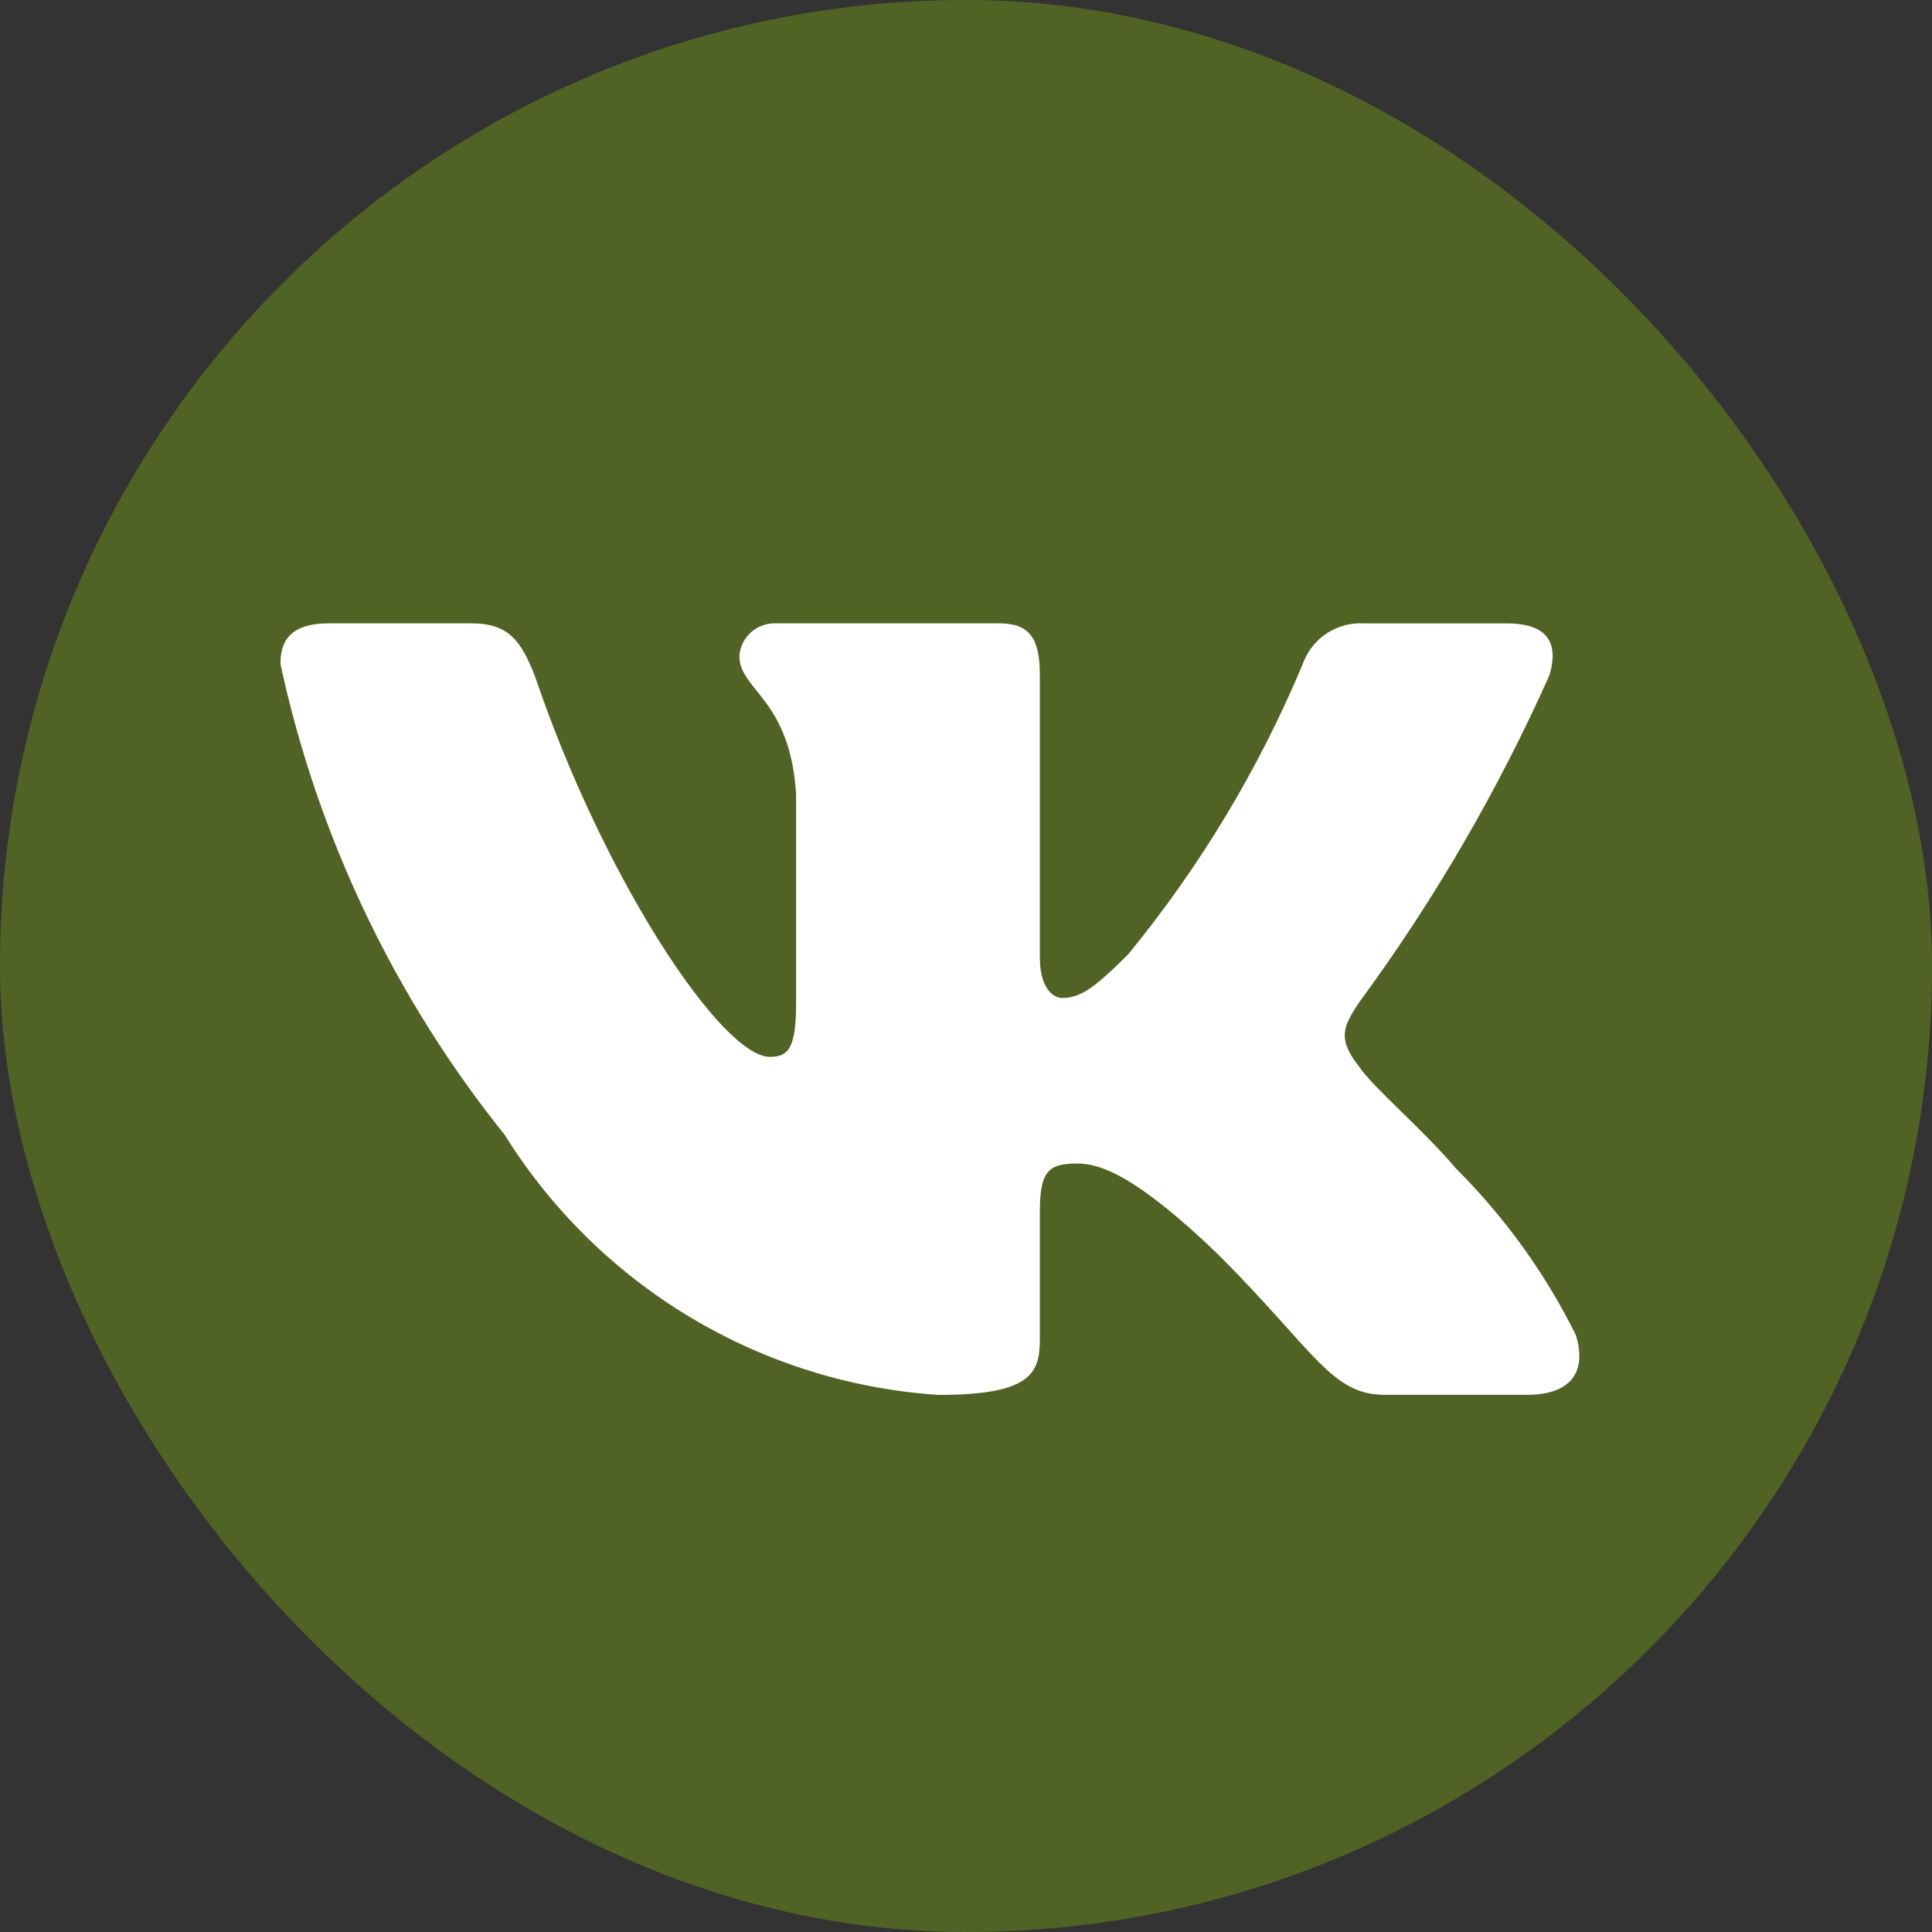
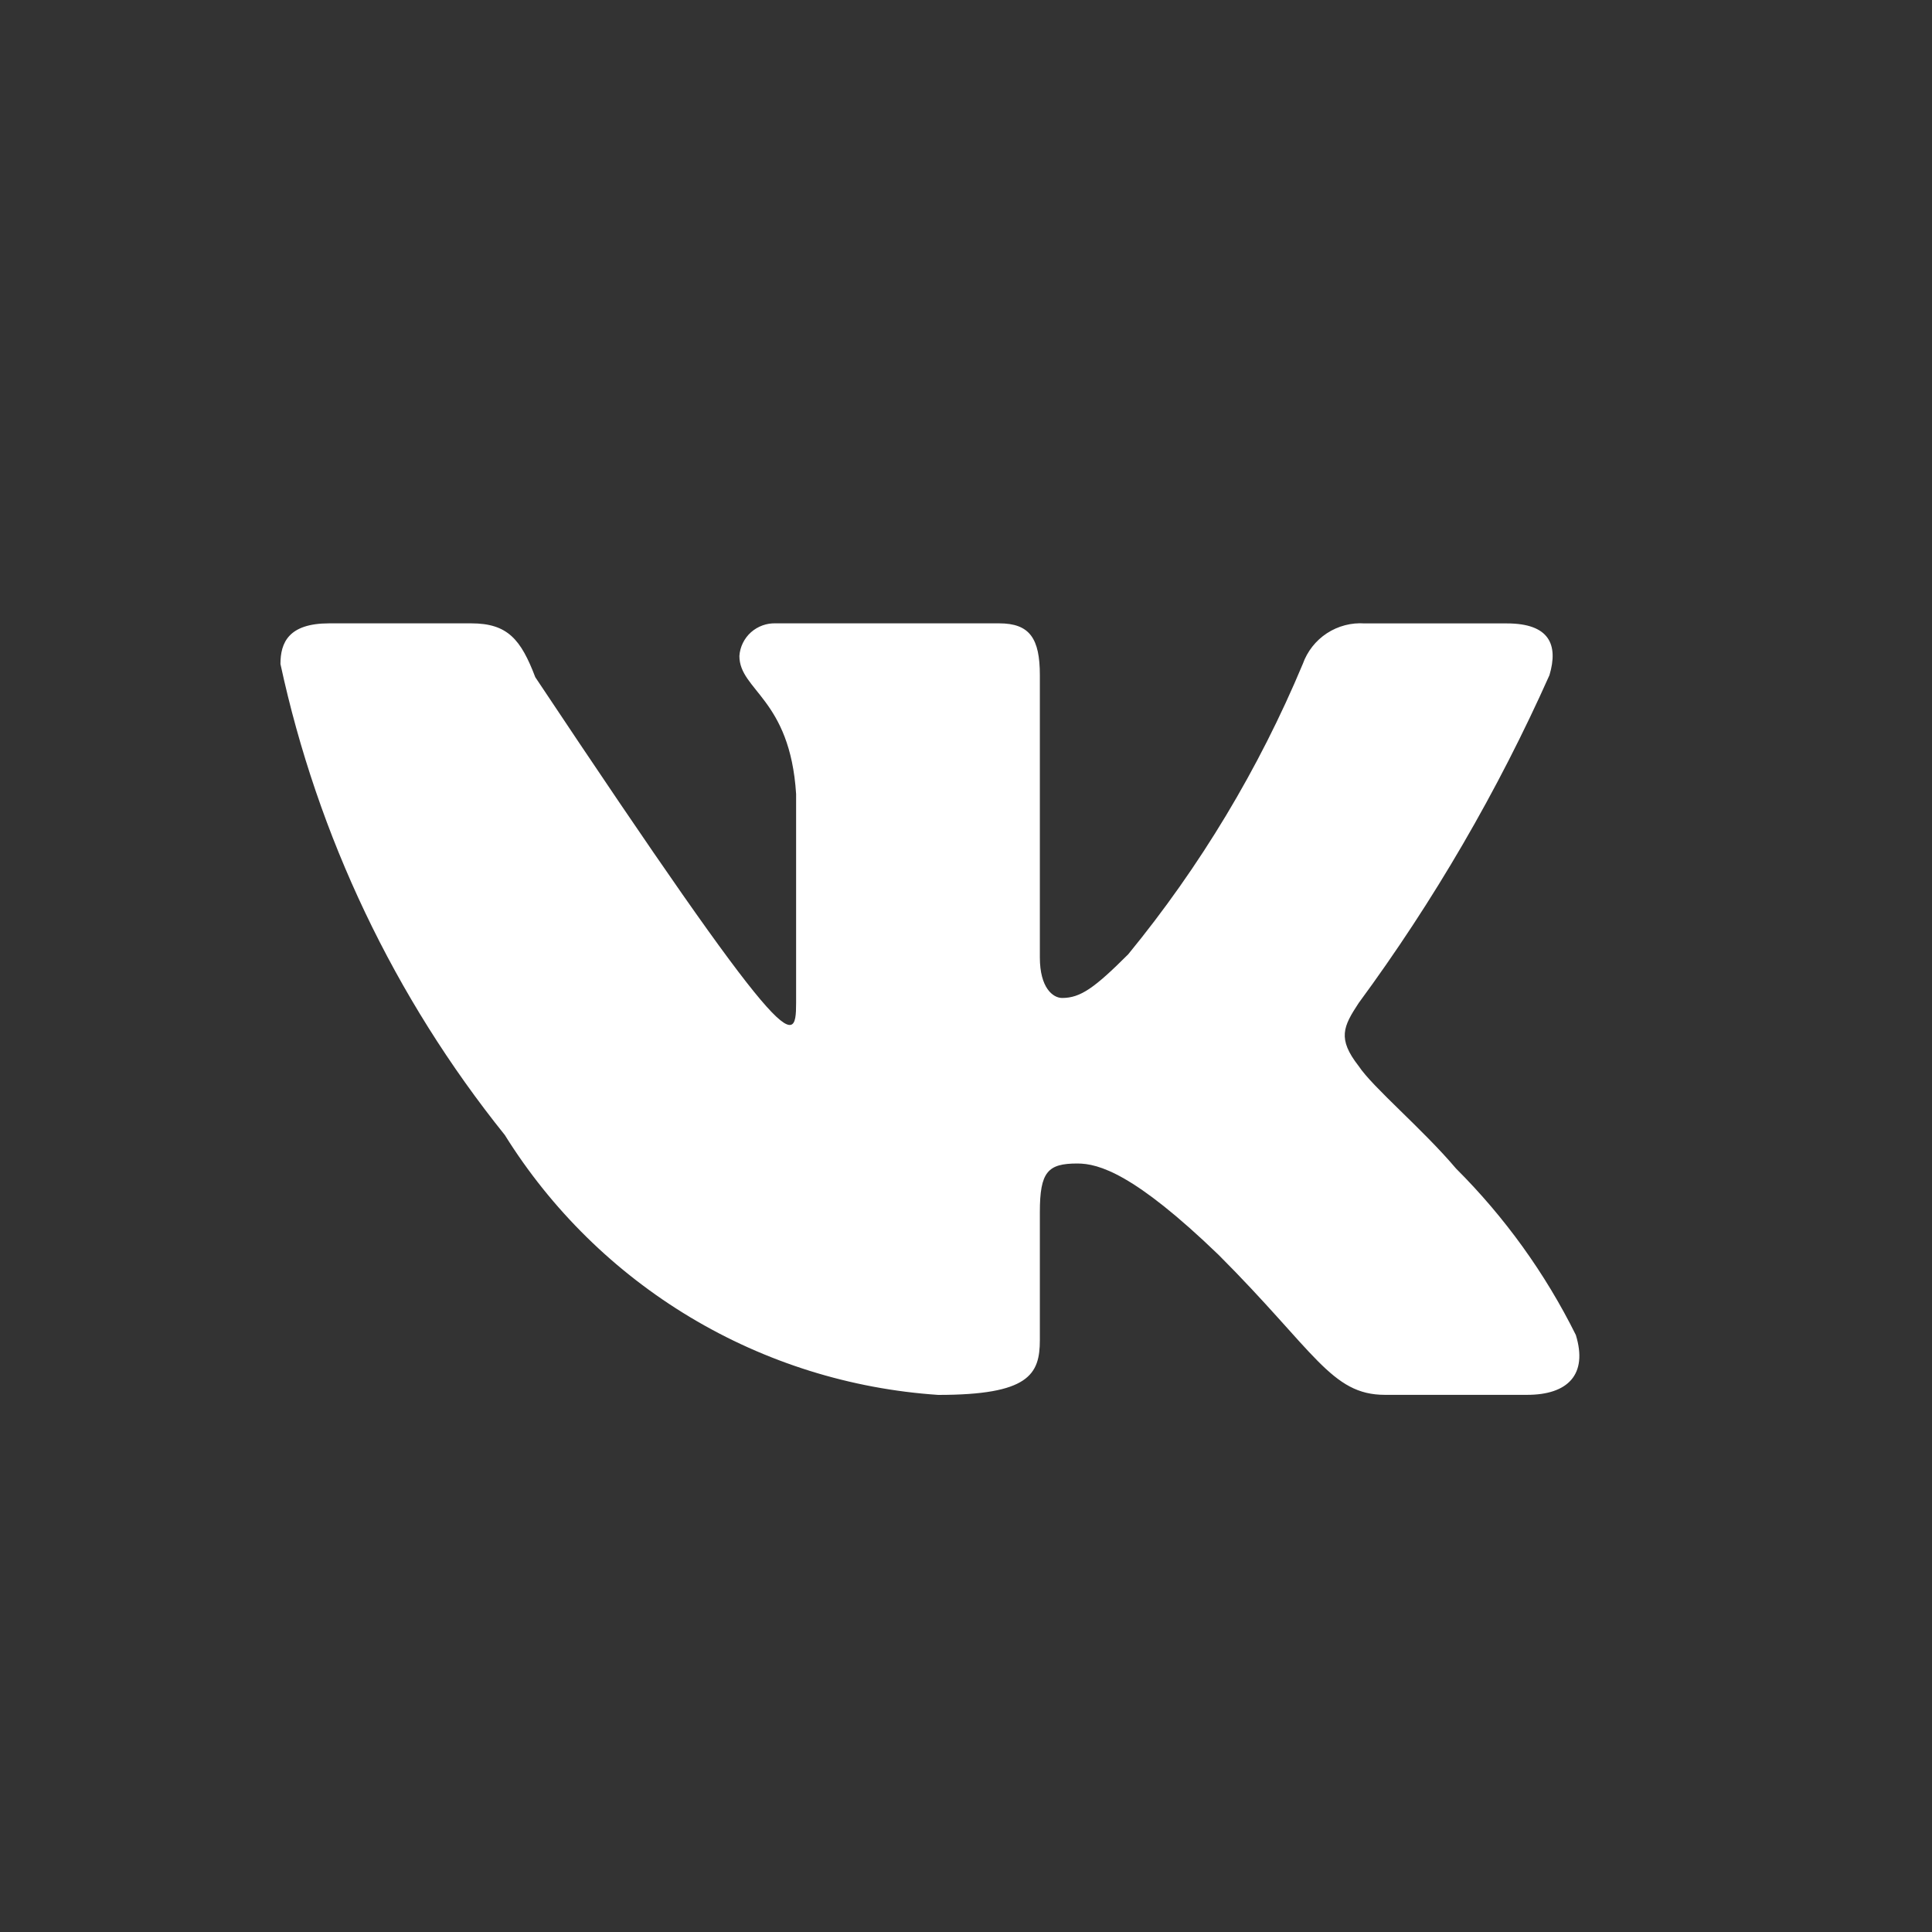
<svg xmlns="http://www.w3.org/2000/svg" width="31" height="31" viewBox="0 0 31 31" fill="none">
  <rect x="0" y="0" width="31" height="31" fill="#333333" stroke="none" />
-   <rect width="31" height="31" rx="15.5" fill="#516324" />
-   <path d="M24.504 22.381H22.222C21.359 22.381 21.099 21.682 19.552 20.134C18.2 18.831 17.629 18.669 17.287 18.669C16.814 18.669 16.685 18.799 16.685 19.45V21.502C16.685 22.057 16.505 22.382 15.055 22.382C13.648 22.288 12.284 21.861 11.075 21.136C9.866 20.411 8.846 19.409 8.1 18.212C6.329 16.007 5.096 13.419 4.5 10.654C4.5 10.312 4.63 10.002 5.282 10.002H7.562C8.148 10.002 8.359 10.263 8.589 10.866C9.696 14.124 11.585 16.958 12.352 16.958C12.646 16.958 12.774 16.828 12.774 16.095V12.739C12.677 11.208 11.864 11.079 11.864 10.525C11.874 10.379 11.941 10.243 12.05 10.145C12.16 10.048 12.303 9.996 12.449 10.002H16.033C16.523 10.002 16.685 10.246 16.685 10.832V15.362C16.685 15.851 16.895 16.013 17.043 16.013C17.337 16.013 17.563 15.851 18.102 15.313C19.257 13.904 20.201 12.334 20.904 10.653C20.976 10.451 21.112 10.278 21.291 10.161C21.47 10.044 21.683 9.988 21.897 10.003H24.178C24.862 10.003 25.007 10.345 24.862 10.833C24.032 12.692 23.006 14.456 21.8 16.095C21.554 16.47 21.456 16.665 21.8 17.105C22.026 17.447 22.826 18.115 23.363 18.75C24.145 19.53 24.794 20.432 25.285 21.42C25.481 22.056 25.155 22.381 24.504 22.381Z" fill="white" />
+   <path d="M24.504 22.381H22.222C21.359 22.381 21.099 21.682 19.552 20.134C18.2 18.831 17.629 18.669 17.287 18.669C16.814 18.669 16.685 18.799 16.685 19.45V21.502C16.685 22.057 16.505 22.382 15.055 22.382C13.648 22.288 12.284 21.861 11.075 21.136C9.866 20.411 8.846 19.409 8.1 18.212C6.329 16.007 5.096 13.419 4.5 10.654C4.5 10.312 4.63 10.002 5.282 10.002H7.562C8.148 10.002 8.359 10.263 8.589 10.866C12.646 16.958 12.774 16.828 12.774 16.095V12.739C12.677 11.208 11.864 11.079 11.864 10.525C11.874 10.379 11.941 10.243 12.05 10.145C12.16 10.048 12.303 9.996 12.449 10.002H16.033C16.523 10.002 16.685 10.246 16.685 10.832V15.362C16.685 15.851 16.895 16.013 17.043 16.013C17.337 16.013 17.563 15.851 18.102 15.313C19.257 13.904 20.201 12.334 20.904 10.653C20.976 10.451 21.112 10.278 21.291 10.161C21.47 10.044 21.683 9.988 21.897 10.003H24.178C24.862 10.003 25.007 10.345 24.862 10.833C24.032 12.692 23.006 14.456 21.8 16.095C21.554 16.47 21.456 16.665 21.8 17.105C22.026 17.447 22.826 18.115 23.363 18.75C24.145 19.53 24.794 20.432 25.285 21.42C25.481 22.056 25.155 22.381 24.504 22.381Z" fill="white" />
</svg>